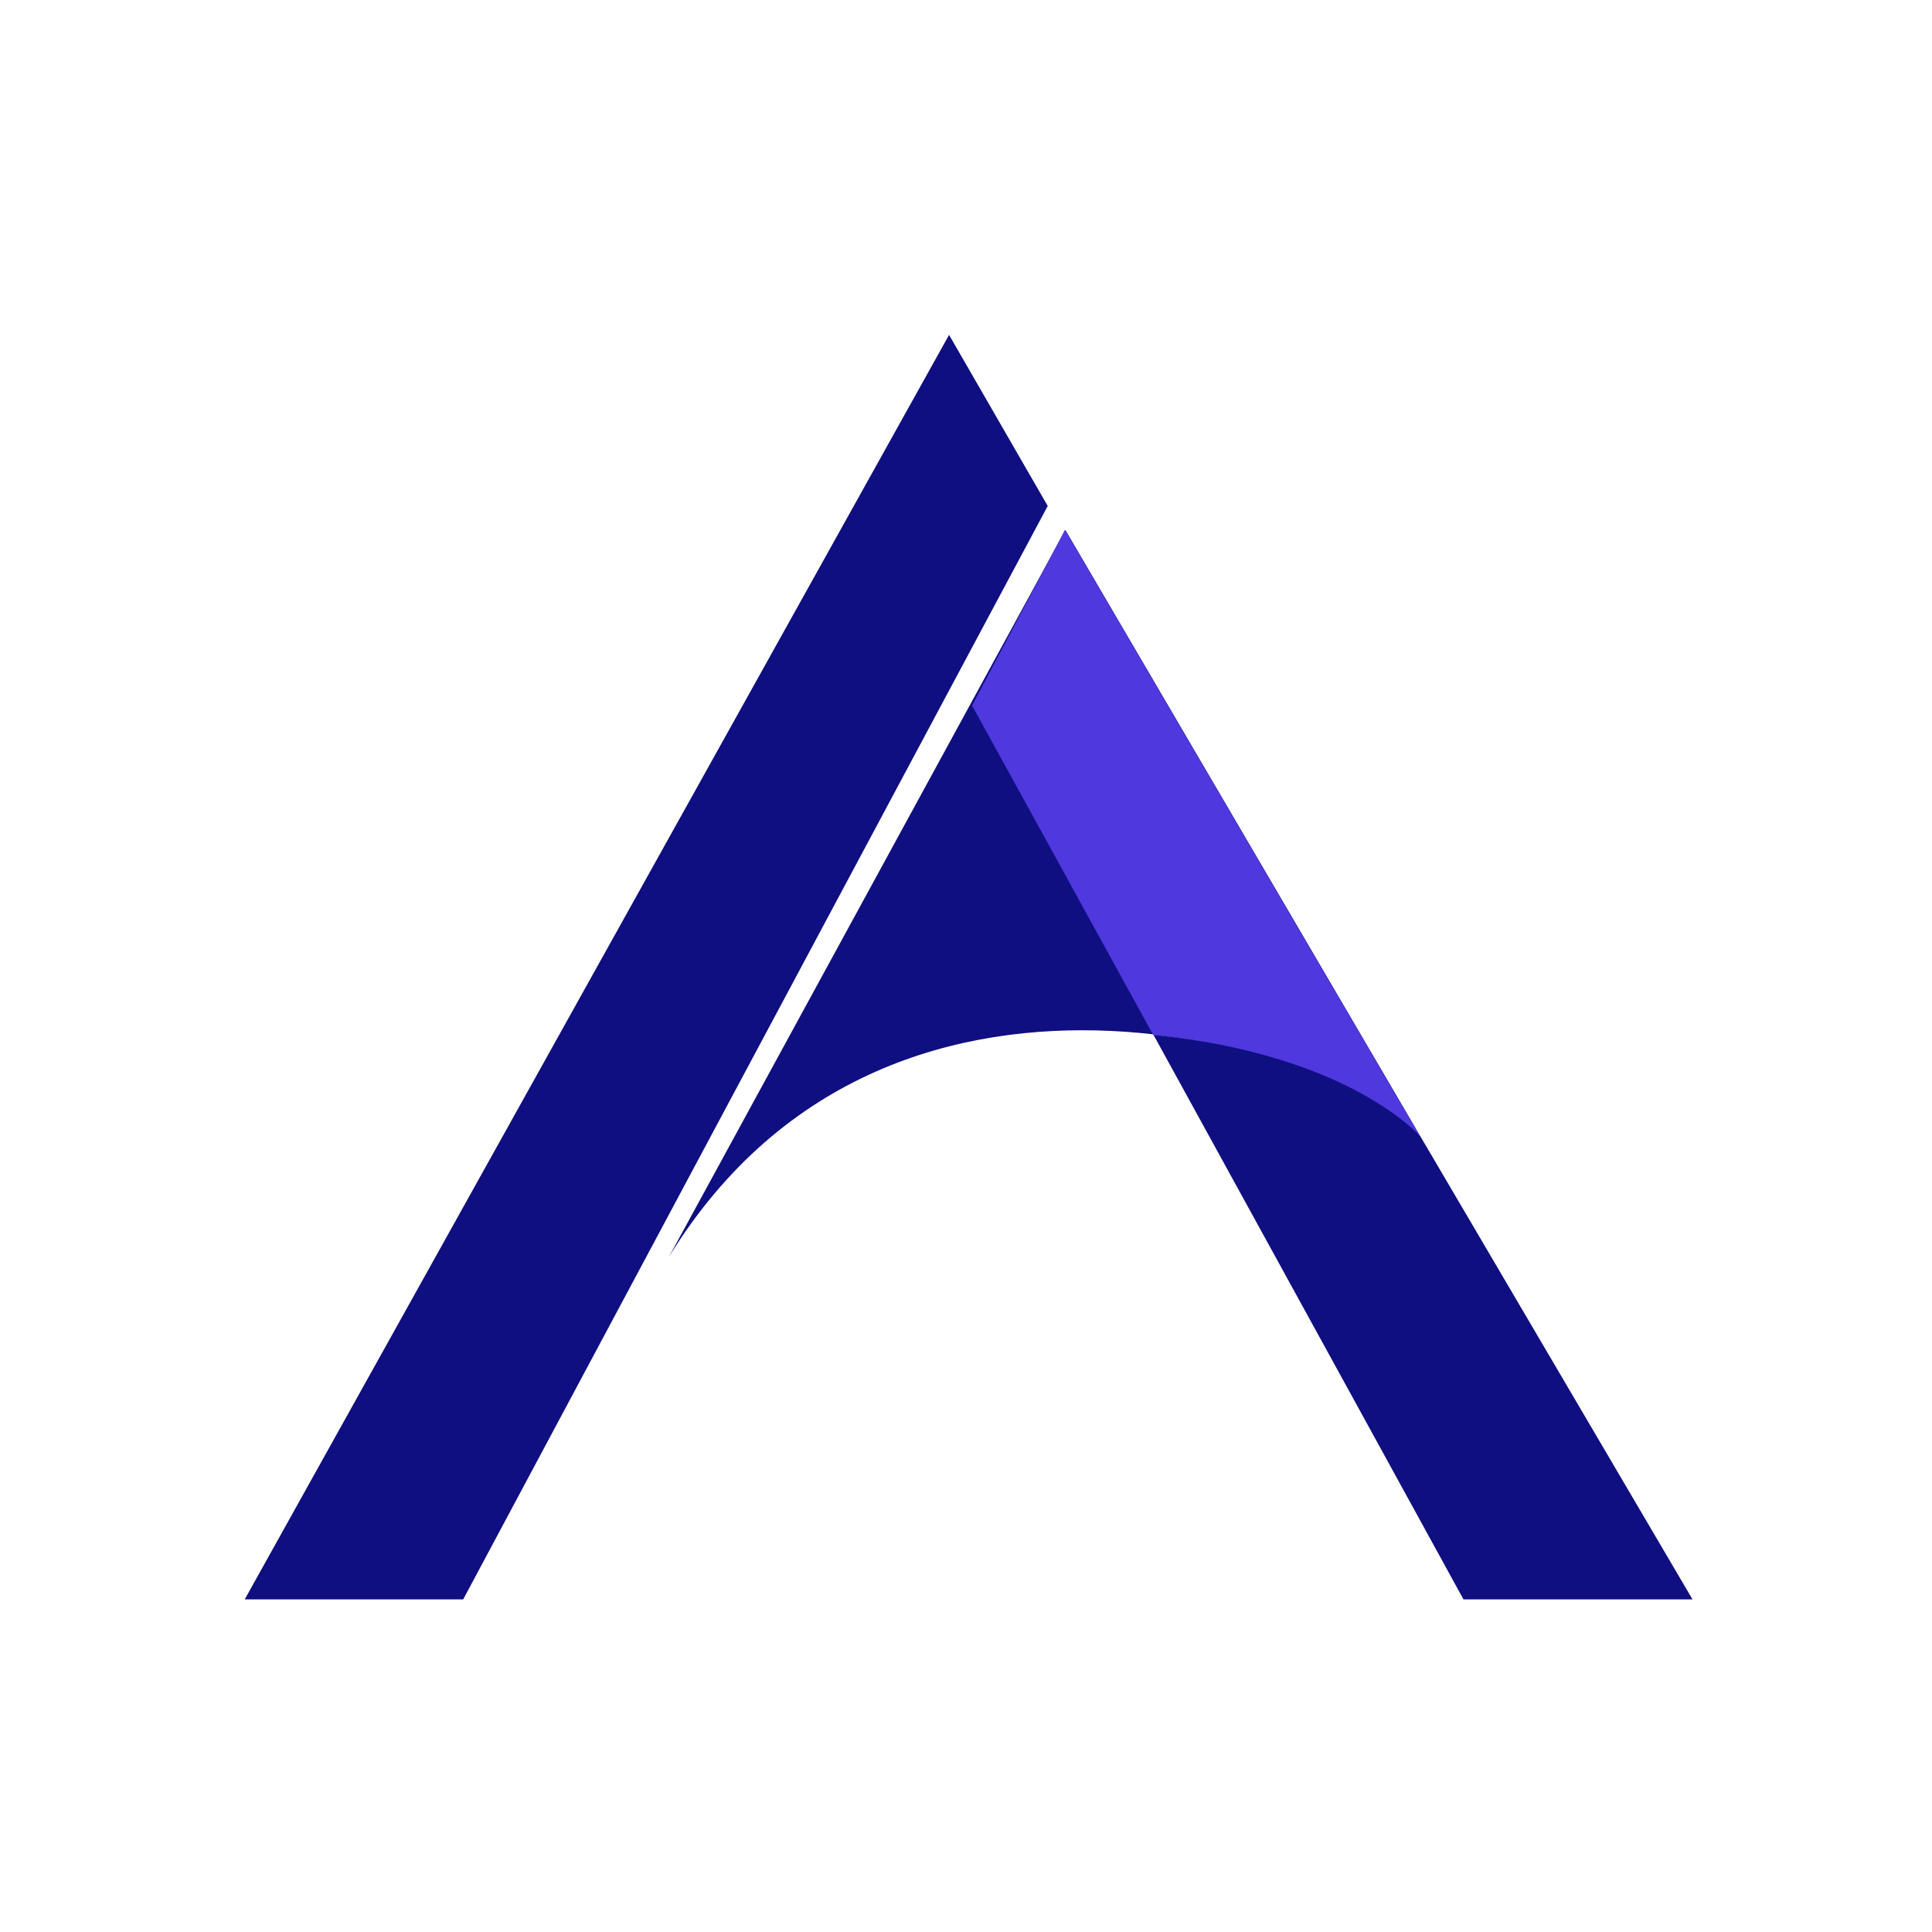
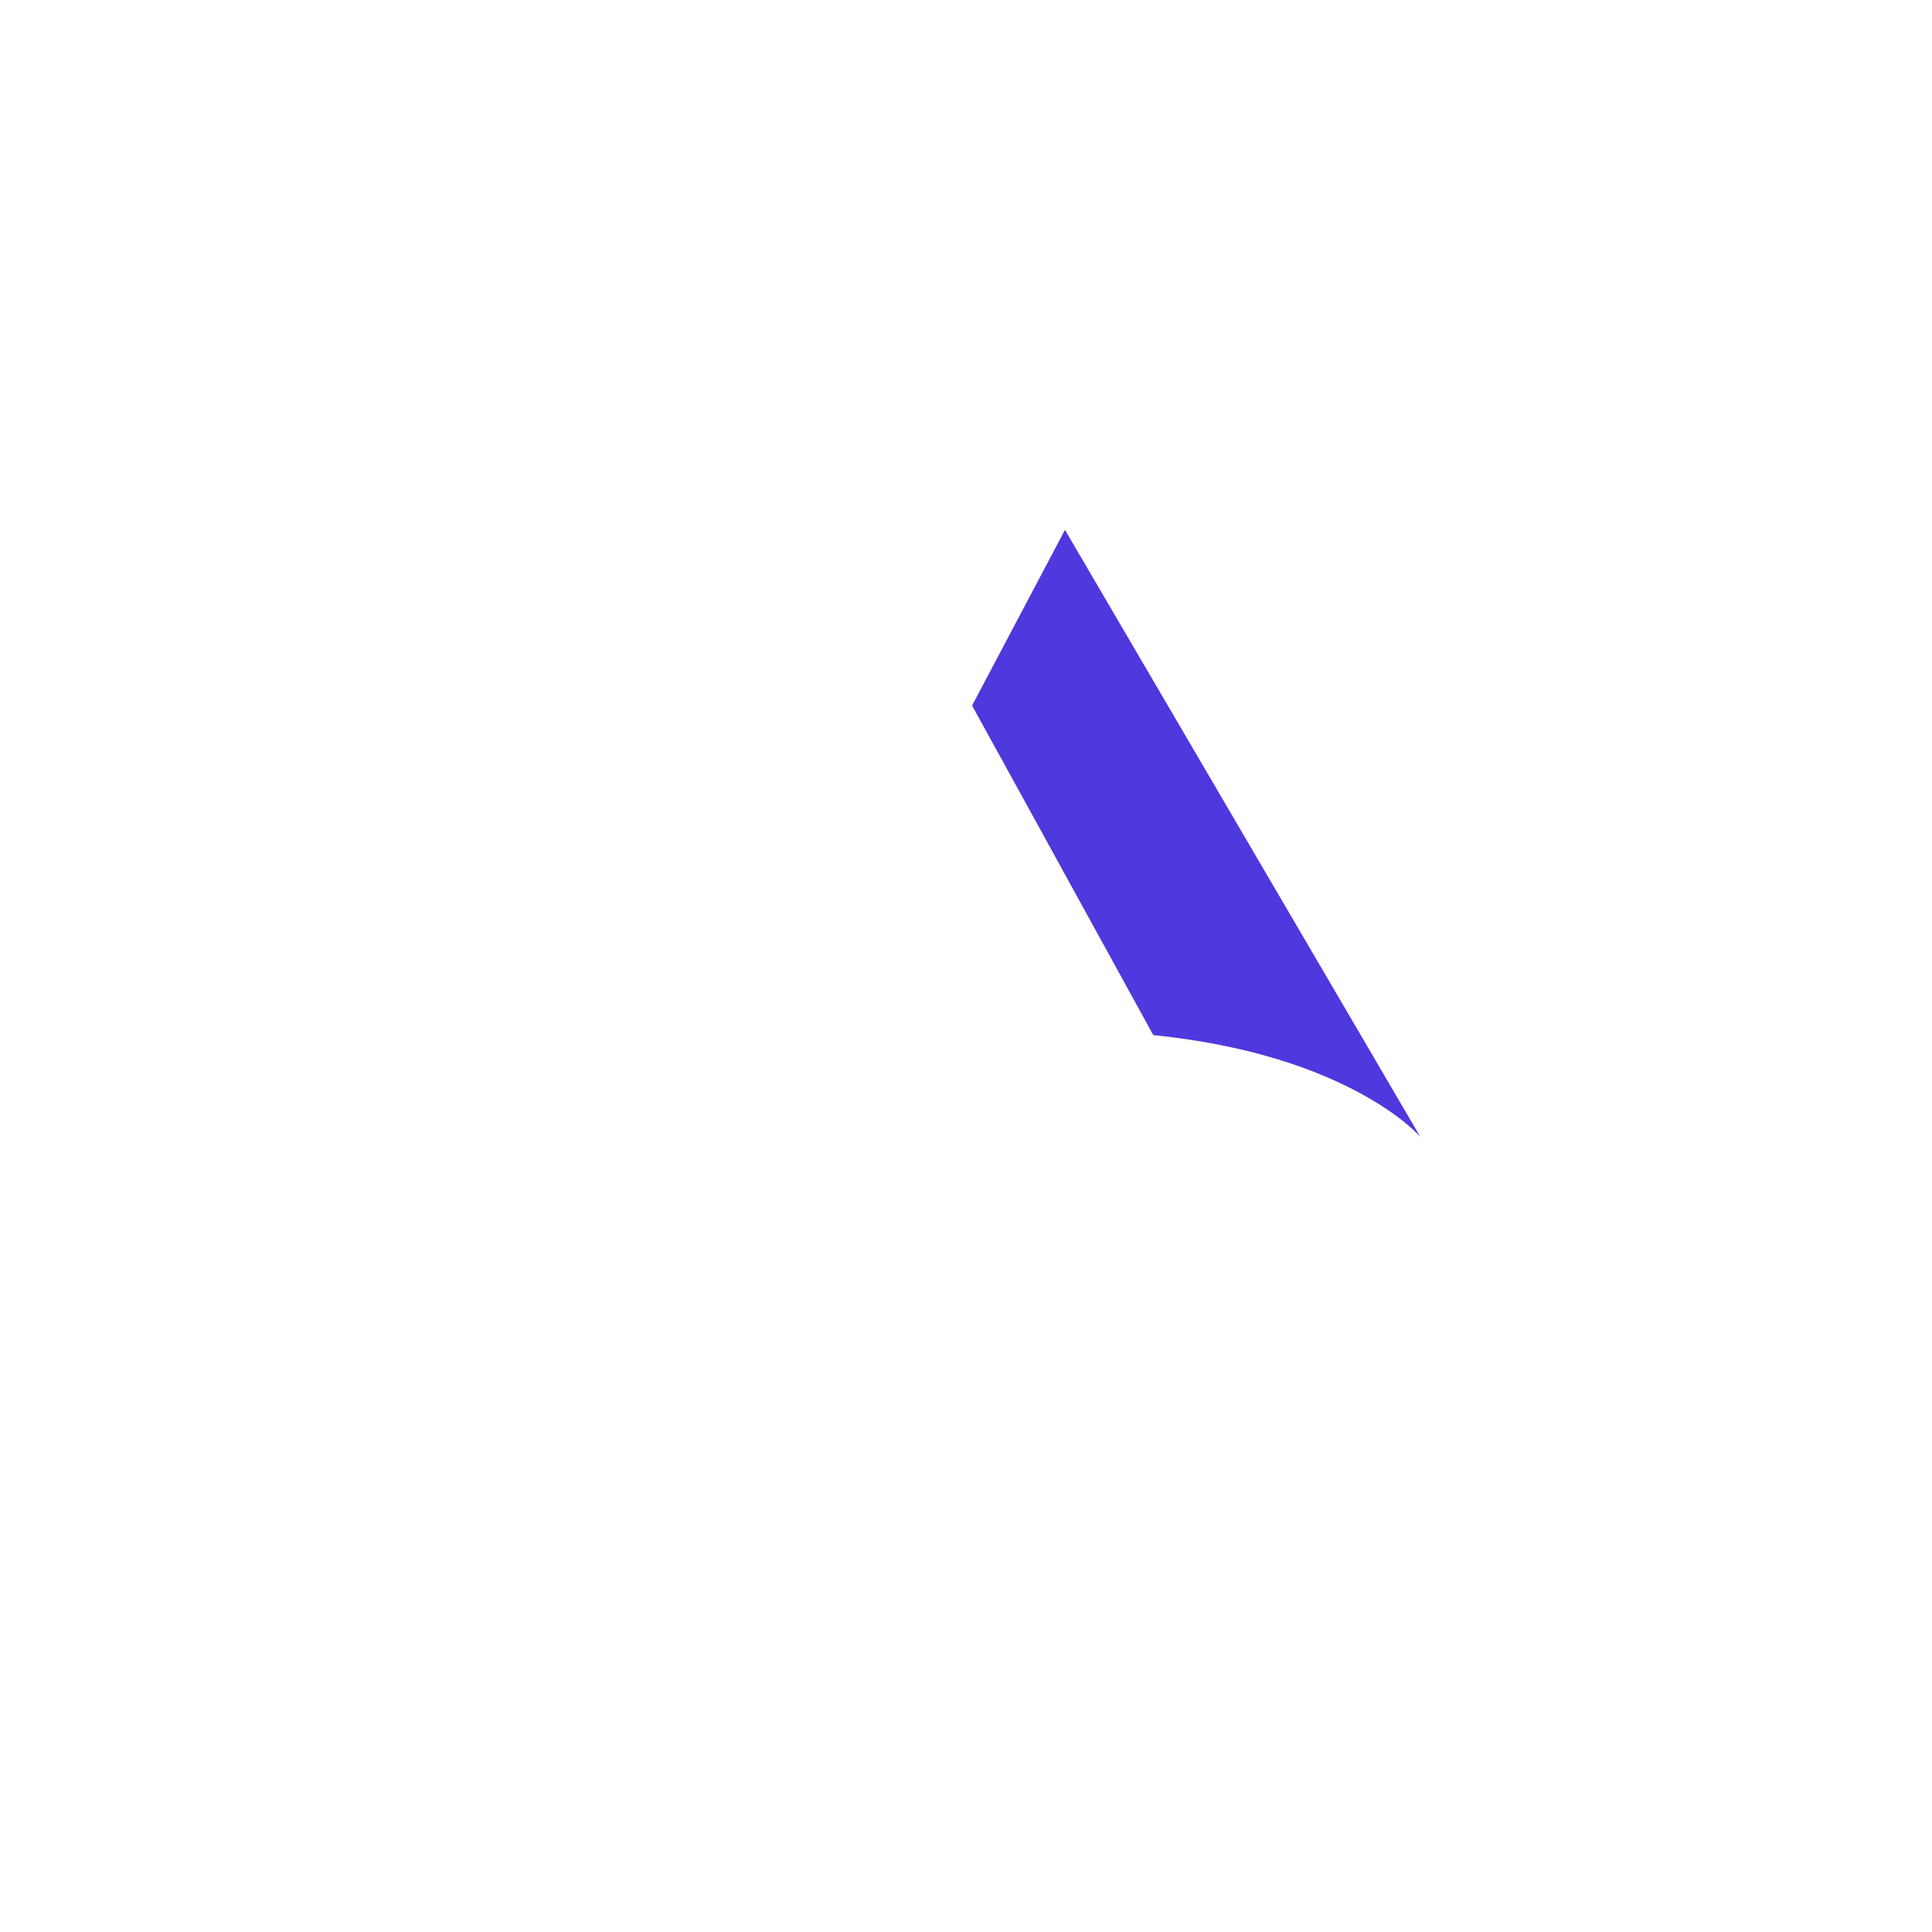
<svg xmlns="http://www.w3.org/2000/svg" width="300" height="300" viewBox="0 0 300 300" fill="none" version="1.2" baseProfile="tiny-ps">
  <title>bimi-svg-tiny-12-ps</title>
  <g>
-     <path d="M165.403 82.351L103.879 195.15C139.23 137.697 212.822 165.299 220.606 176.547L165.439 82.315L165.403 82.351Z" fill="#0F0F81" />
-     <path d="M38 248.354L147.371 52L162.69 78.566L71.922 248.354H38Z" fill="#0F0F81" />
    <path d="M220.536 176.511L165.368 82.279L150.943 109.56C150.943 109.56 168.225 140.946 179.08 160.728C209.645 163.835 220.536 176.511 220.536 176.511Z" fill="#4F38DD" />
-     <path d="M262.813 248.354H227.249C227.249 248.354 198.04 195.114 179.115 160.692C209.68 163.799 220.571 176.475 220.571 176.475L262.813 248.354Z" fill="#0F0F81" />
  </g>
  <defs />
</svg>